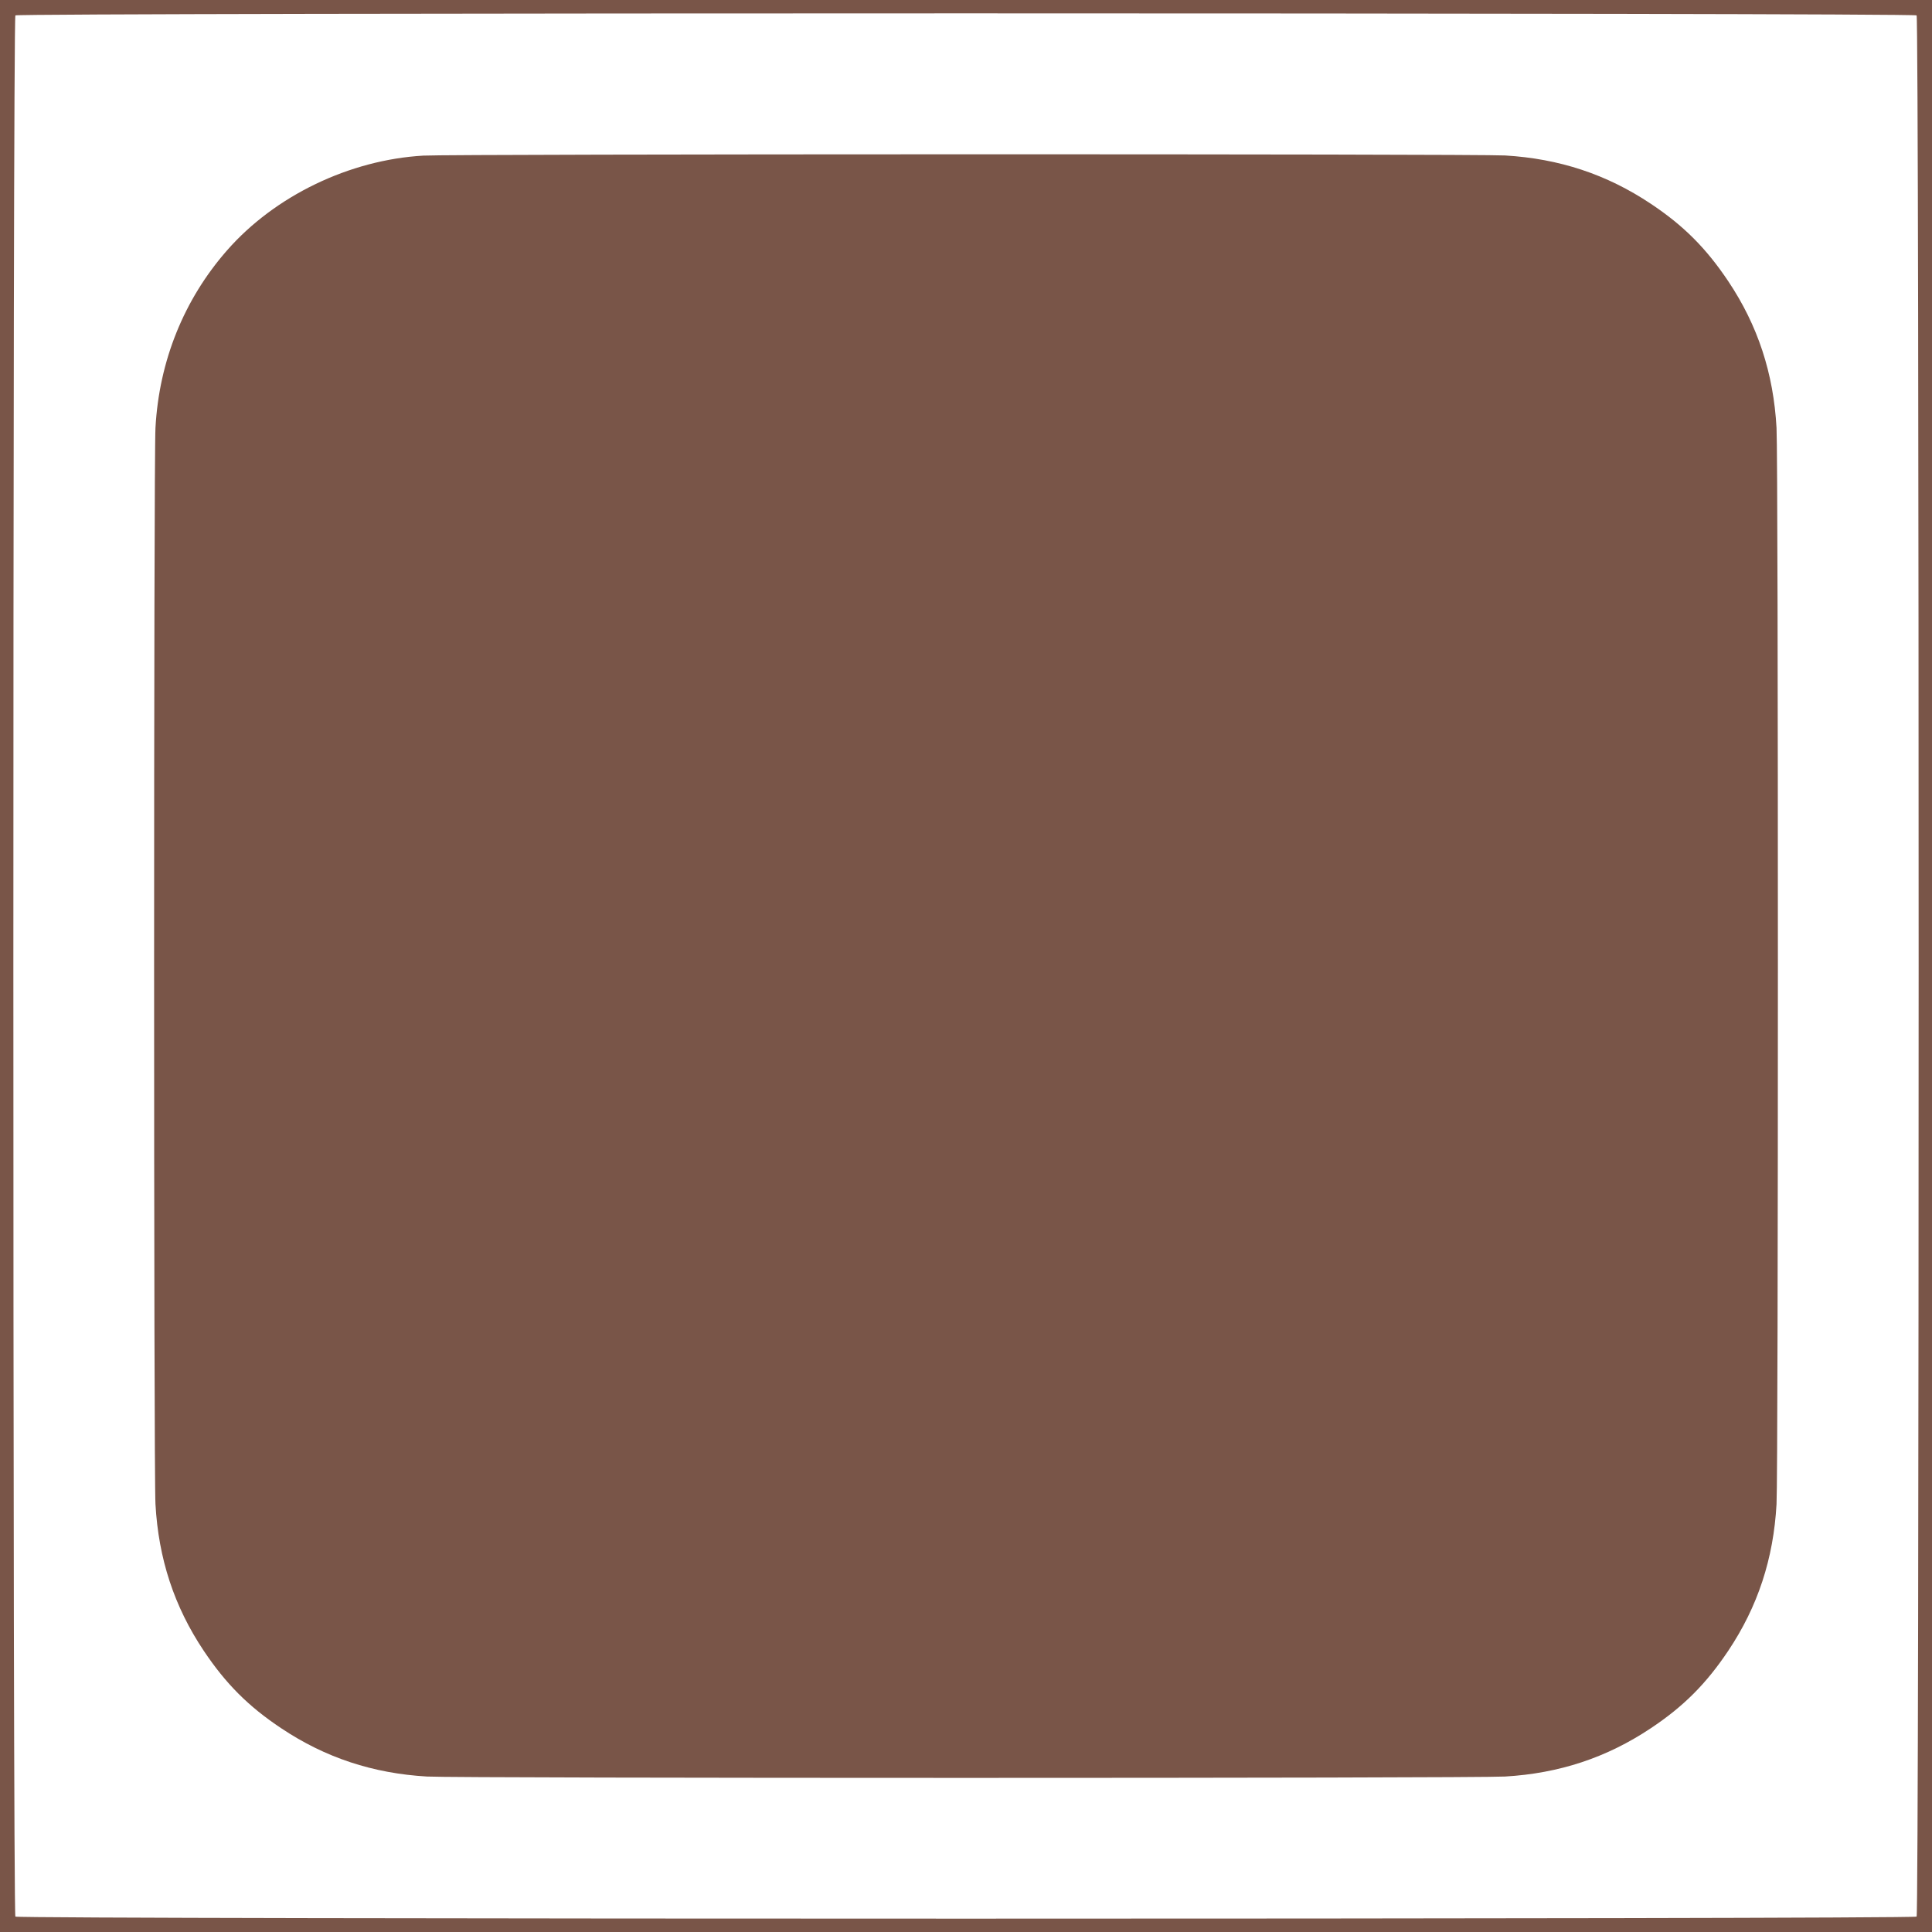
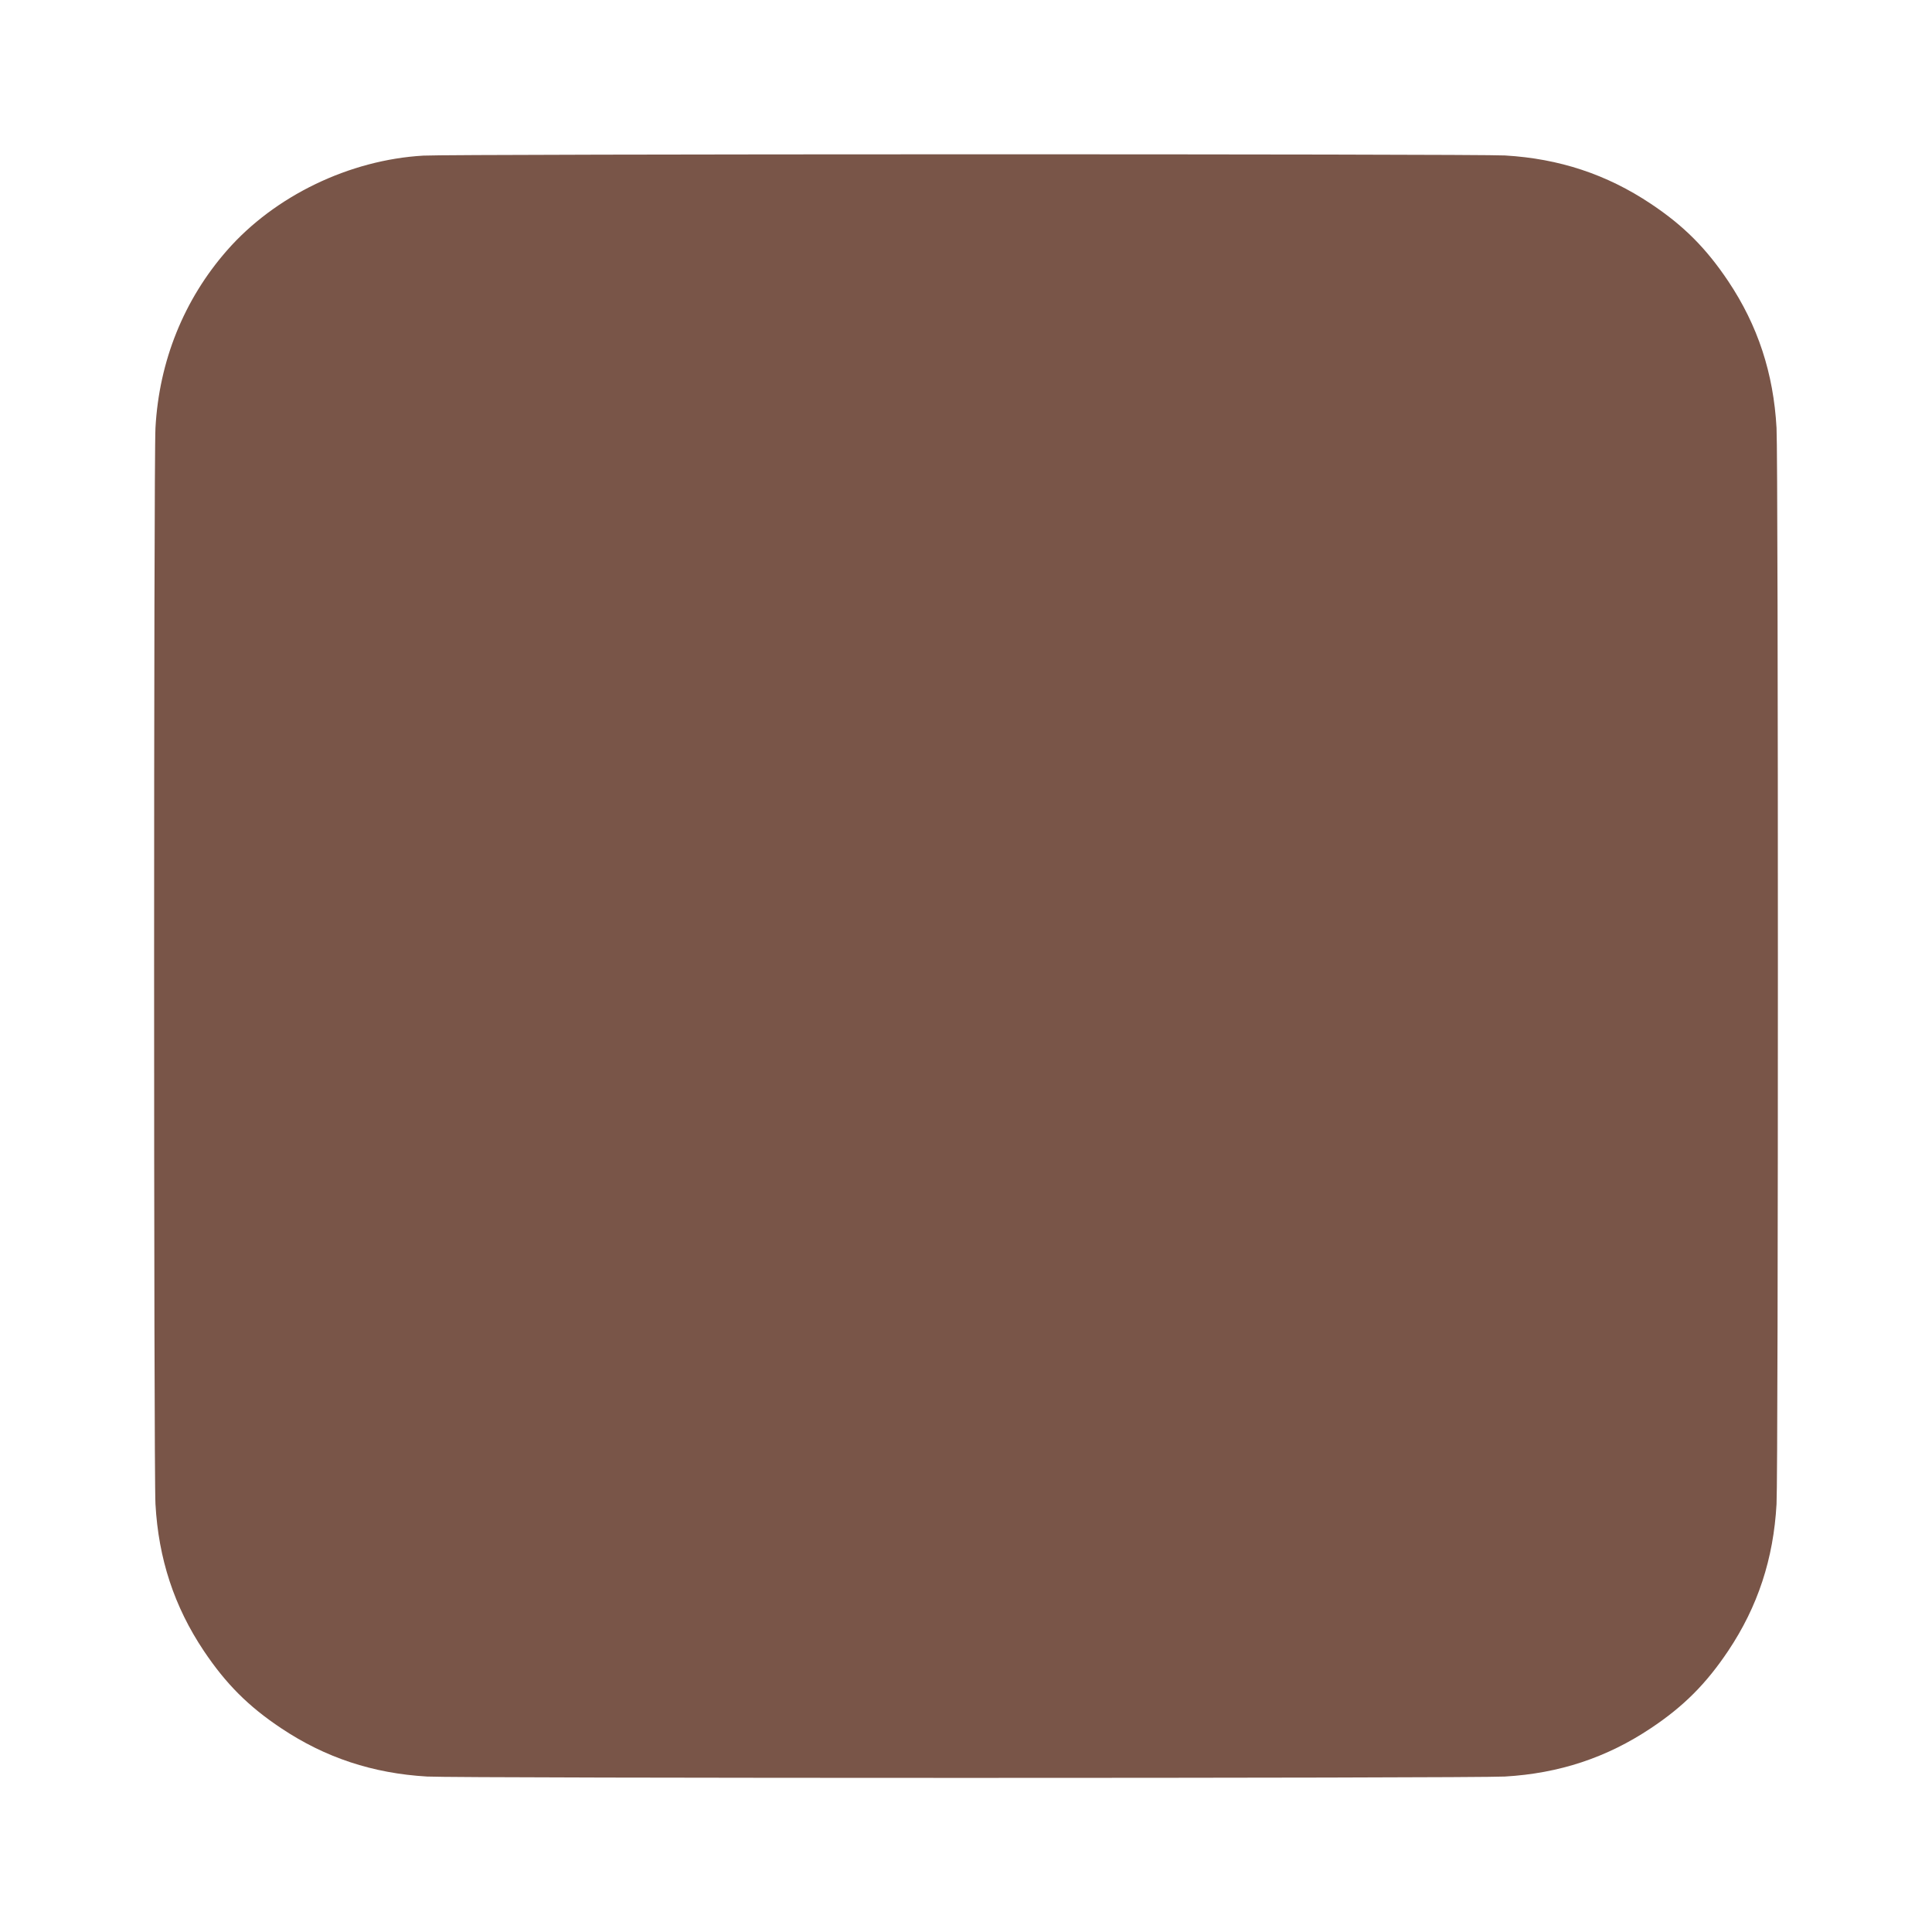
<svg xmlns="http://www.w3.org/2000/svg" version="1.0" width="1280pt" height="1280pt" viewBox="0 0 1280 1280" preserveAspectRatio="xMidYMid meet">
  <g transform="translate(0,1280) scale(0.1,-0.1)" fill="#795548" stroke="none">
-     <path d="M0 6400 l0 -6400 6400 0 6400 0 0 6400 0 6400 -6400 0 -6400 0 0 -6400z m12698 6298 c18 -18 18 -12578 0 -12596 -18 -18 -12578 -18 -12596 0 -18 18 -18 12578 0 12596 18 18 12578 18 12596 0z" />
    <path d="M2805 11769 c-490 -28 -985 -267 -1301 -628 -285 -325 -450 -733 -474 -1176 -12 -209 -12 -6921 0 -7130 20 -362 124 -679 320 -972 146 -218 295 -368 513 -513 292 -195 607 -299 966 -320 206 -12 6936 -12 7142 0 359 21 674 125 966 320 218 145 367 295 513 513 196 293 300 610 320 972 12 209 12 6921 0 7130 -20 362 -124 679 -320 972 -146 218 -295 368 -513 513 -292 195 -607 299 -966 320 -187 11 -6977 10 -7166 -1z" />
  </g>
</svg>